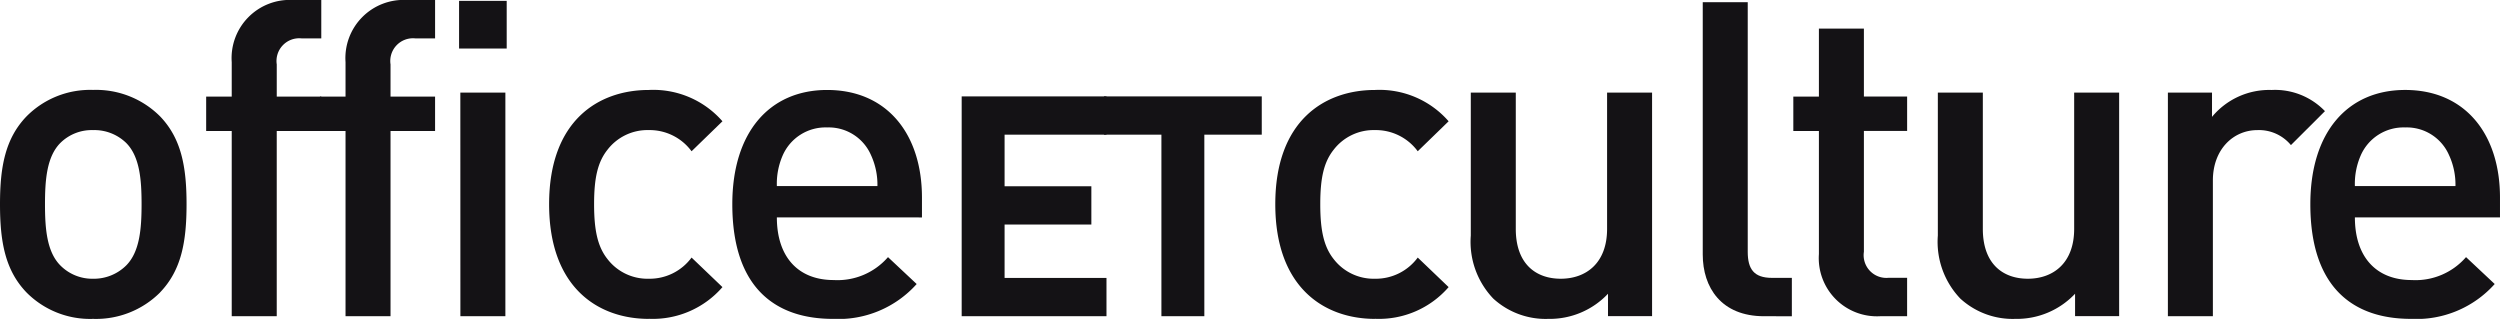
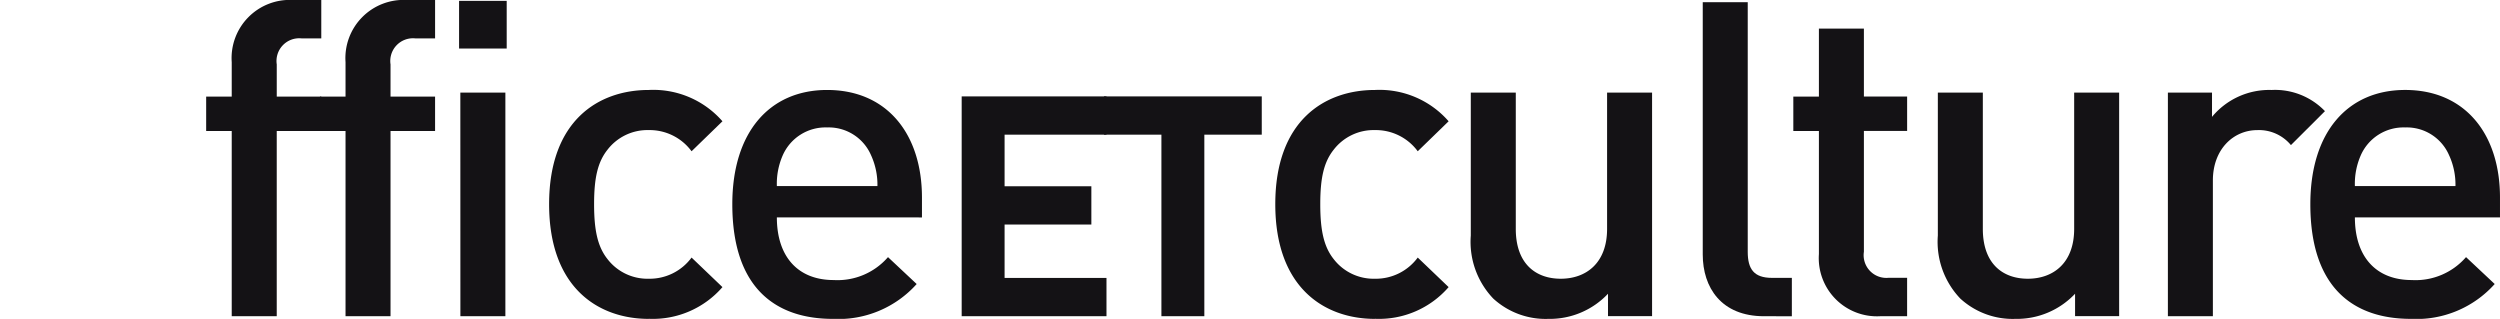
<svg xmlns="http://www.w3.org/2000/svg" id="LOGO_OETC" data-name="LOGO OETC" width="197.208" height="25.154" viewBox="0 0 197.208 25.154">
  <defs>
    <clipPath id="clip-path">
      <rect id="Rectangle_1" data-name="Rectangle 1" width="197.208" height="25.154" fill="none" />
    </clipPath>
  </defs>
  <g id="Groupe_1" data-name="Groupe 1" clip-path="url(#clip-path)">
-     <path id="Tracé_1" data-name="Tracé 1" d="M12.63,31.674a7.141,7.141,0,0,1-5.288,2.087,7.057,7.057,0,0,1-5.254-2.087C.418,29.934,0,27.707,0,24.715c0-2.957.418-5.184,2.088-6.923A7.057,7.057,0,0,1,7.341,15.7a7.141,7.141,0,0,1,5.288,2.088c1.67,1.74,2.087,3.966,2.087,6.923,0,2.992-.417,5.219-2.087,6.959M9.95,19.879A3.6,3.6,0,0,0,7.341,18.87a3.515,3.515,0,0,0-2.575,1.009C3.688,20.957,3.549,22.8,3.549,24.715s.14,3.757,1.218,4.836a3.542,3.542,0,0,0,2.575,1.044A3.622,3.622,0,0,0,9.95,29.551c1.078-1.079,1.218-2.923,1.218-4.836s-.139-3.757-1.218-4.836" transform="translate(0 -8.607)" fill="#141215" />
    <path id="Tracé_2" data-name="Tracé 2" d="M41.551,10.333V24.945H38V10.333H35.984V7.619H38V4.905A4.591,4.591,0,0,1,42.838,0h2.227V3.027H43.5a1.793,1.793,0,0,0-1.948,2.052v2.54h3.514v2.713Z" transform="translate(-19.721 0)" fill="#141215" />
    <path id="Tracé_3" data-name="Tracé 3" d="M61.412,10.333V24.945H57.863V10.333H55.845V7.619h2.018V4.905A4.591,4.591,0,0,1,62.7,0h2.227V3.027H63.36a1.793,1.793,0,0,0-1.948,2.052v2.54h3.514v2.713Z" transform="translate(-30.606 0)" fill="#141215" />
    <path id="Tracé_4" data-name="Tracé 4" d="M80.127.154h3.757V3.911H80.127Zm.1,7.237H83.78V25.03H80.231Z" transform="translate(-43.914 -0.085)" fill="#141215" />
    <path id="Tracé_5" data-name="Tracé 5" d="M103.707,33.761c-3.966,0-7.863-2.436-7.863-9.046s3.9-9.011,7.863-9.011a7.237,7.237,0,0,1,5.81,2.47l-2.436,2.365a4.106,4.106,0,0,0-3.375-1.67,3.977,3.977,0,0,0-3.27,1.566c-.766.974-1.044,2.226-1.044,4.279s.278,3.34,1.044,4.314a3.978,3.978,0,0,0,3.27,1.566,4.106,4.106,0,0,0,3.375-1.67l2.436,2.331a7.269,7.269,0,0,1-5.81,2.5" transform="translate(-52.528 -8.607)" fill="#141215" />
    <path id="Tracé_6" data-name="Tracé 6" d="M131.333,25.758c0,3.027,1.6,4.94,4.488,4.94A5.268,5.268,0,0,0,140.1,28.89l2.262,2.122a8.279,8.279,0,0,1-6.61,2.749c-4.419,0-7.933-2.331-7.933-9.046,0-5.706,2.957-9.011,7.48-9.011,4.731,0,7.48,3.479,7.48,8.489v1.566Zm7.445-4.871a3.636,3.636,0,0,0-3.479-2.227,3.684,3.684,0,0,0-3.514,2.227,5.578,5.578,0,0,0-.452,2.4h7.933a5.571,5.571,0,0,0-.487-2.4" transform="translate(-70.052 -8.607)" fill="#141215" />
    <path id="Tracé_7" data-name="Tracé 7" d="M167.852,34.165V16.822h11.423v3.021h-8.038v4.068h6.845v3.02h-6.845v4.213h8.038v3.02Z" transform="translate(-91.992 -9.22)" fill="#141215" />
    <path id="Tracé_8" data-name="Tracé 8" d="M200.607,19.843V34.165h-3.386V19.843H192.69v-3.02h12.447v3.02Z" transform="translate(-105.605 -9.22)" fill="#141215" />
    <path id="Tracé_9" data-name="Tracé 9" d="M230.453,33.761c-3.966,0-7.863-2.436-7.863-9.046s3.9-9.011,7.863-9.011a7.237,7.237,0,0,1,5.81,2.47l-2.436,2.365a4.106,4.106,0,0,0-3.375-1.67,3.977,3.977,0,0,0-3.27,1.566c-.766.974-1.044,2.226-1.044,4.279s.278,3.34,1.044,4.314a3.978,3.978,0,0,0,3.27,1.566,4.106,4.106,0,0,0,3.375-1.67l2.436,2.331a7.269,7.269,0,0,1-5.81,2.5" transform="translate(-121.991 -8.607)" fill="#141215" />
    <path id="Tracé_10" data-name="Tracé 10" d="M267.542,33.8V32.031a6.309,6.309,0,0,1-4.7,1.983,6.117,6.117,0,0,1-4.349-1.6,6.478,6.478,0,0,1-1.774-4.975V16.166h3.549v10.75c0,2.748,1.566,3.931,3.549,3.931s3.653-1.218,3.653-3.931V16.166h3.549V33.8Z" transform="translate(-140.698 -8.86)" fill="#141215" />
    <path id="Tracé_11" data-name="Tracé 11" d="M302.036,25.156c-3.375,0-4.836-2.262-4.836-4.871V.385h3.549V20.077c0,1.357.487,2.053,1.914,2.053h1.566v3.027Z" transform="translate(-162.882 -0.211)" fill="#141215" />
    <path id="Tracé_12" data-name="Tracé 12" d="M319.863,27.688a4.591,4.591,0,0,1-4.836-4.906V13.075h-2.018V10.361h2.018V5h3.549v5.357h3.41v2.714h-3.41v9.533a1.793,1.793,0,0,0,1.948,2.053h1.461v3.027Z" transform="translate(-171.546 -2.743)" fill="#141215" />
    <path id="Tracé_13" data-name="Tracé 13" d="M349.062,33.8V32.031a6.31,6.31,0,0,1-4.7,1.983,6.123,6.123,0,0,1-4.351-1.6,6.48,6.48,0,0,1-1.774-4.975V16.166h3.549v10.75c0,2.748,1.568,3.931,3.551,3.931s3.654-1.218,3.654-3.931V16.166h3.548V33.8Z" transform="translate(-185.374 -8.86)" fill="#141215" />
    <path id="Tracé_14" data-name="Tracé 14" d="M388.09,20.053a3.272,3.272,0,0,0-2.644-1.183c-1.913,0-3.513,1.531-3.513,3.966V33.552h-3.549V15.913h3.48v1.914a5.859,5.859,0,0,1,4.7-2.122,5.459,5.459,0,0,1,4.21,1.67Z" transform="translate(-207.374 -8.607)" fill="#141215" />
    <path id="Tracé_15" data-name="Tracé 15" d="M406.766,25.758c0,3.027,1.6,4.94,4.488,4.94a5.269,5.269,0,0,0,4.279-1.809l2.262,2.122a8.28,8.28,0,0,1-6.611,2.749c-4.419,0-7.932-2.331-7.932-9.046,0-5.706,2.957-9.011,7.48-9.011,4.731,0,7.48,3.479,7.48,8.489v1.566Zm7.445-4.871a3.635,3.635,0,0,0-3.479-2.227,3.685,3.685,0,0,0-3.514,2.227,5.591,5.591,0,0,0-.452,2.4H414.7a5.557,5.557,0,0,0-.487-2.4" transform="translate(-221.005 -8.607)" fill="#141215" />
  </g>
</svg>